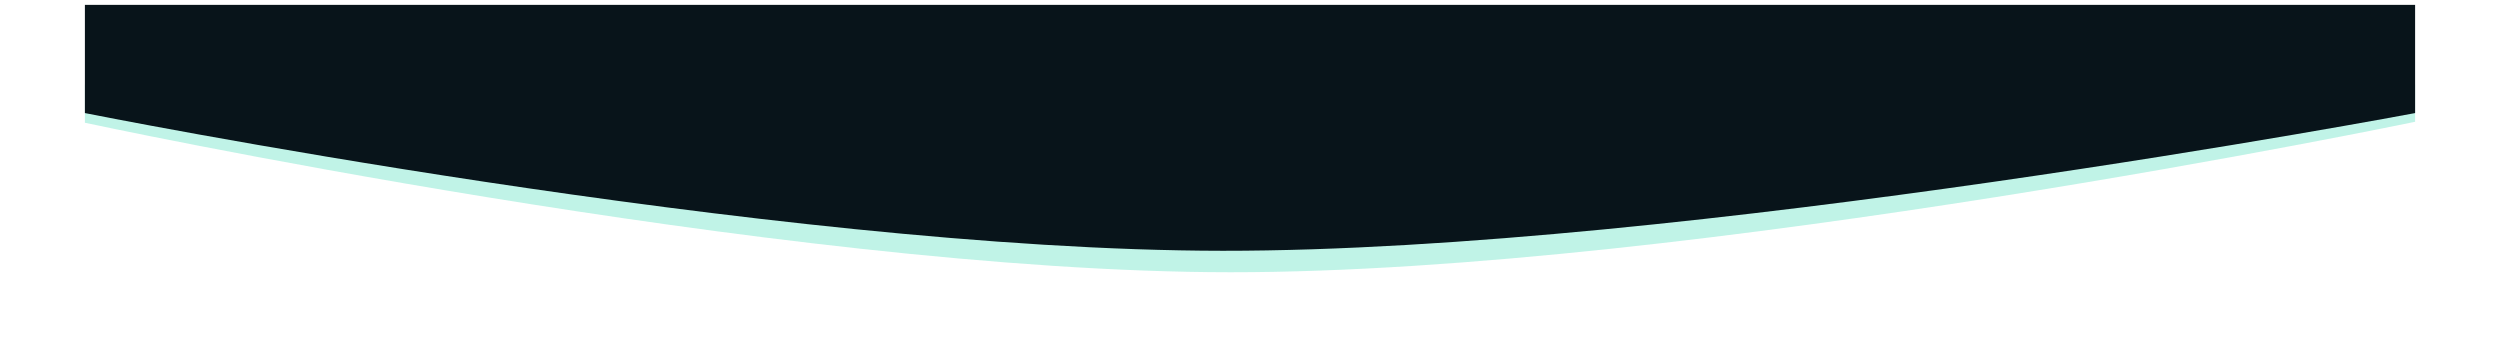
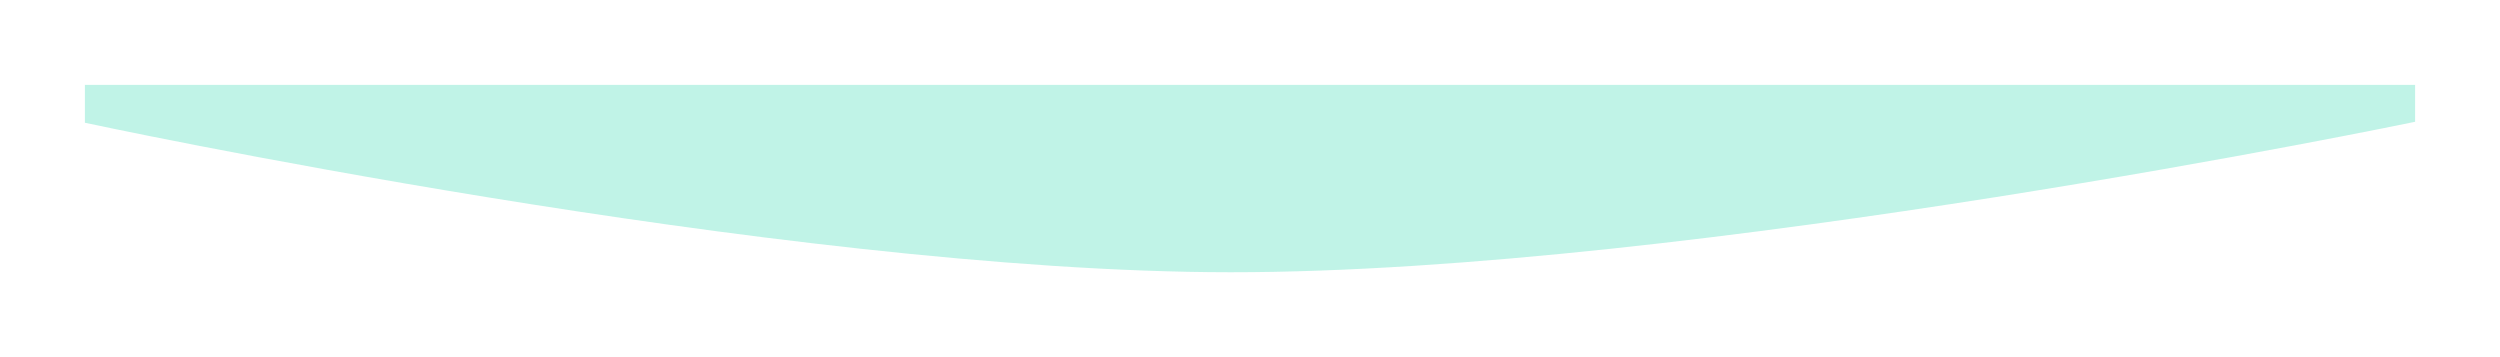
<svg xmlns="http://www.w3.org/2000/svg" width="2562" height="366" viewBox="0 0 2562 366" fill="none">
  <g filter="url(#filter0_f_1751_6)">
    <path d="M87 87H2475V124.803C2475 124.803 1734.12 279.178 1261 279C798.784 278.825 87 125.798 87 125.798V87Z" fill="#9BEDD9" fill-opacity="0.63" />
  </g>
-   <path d="M87 5H2475V115.874C2475 115.874 1726.12 257.357 1253 256.999C790.784 256.65 87 115.874 87 115.874V5Z" fill="#08141A" />
  <defs>
    <filter id="filter0_f_1751_6" x="0" y="0" width="2562" height="366" filterUnits="userSpaceOnUse" color-interpolation-filters="sRGB">
      <feFlood flood-opacity="0" result="BackgroundImageFix" />
      <feBlend mode="normal" in="SourceGraphic" in2="BackgroundImageFix" result="shape" />
      <feGaussianBlur stdDeviation="43.5" result="effect1_foregroundBlur_1751_6" />
    </filter>
  </defs>
</svg>